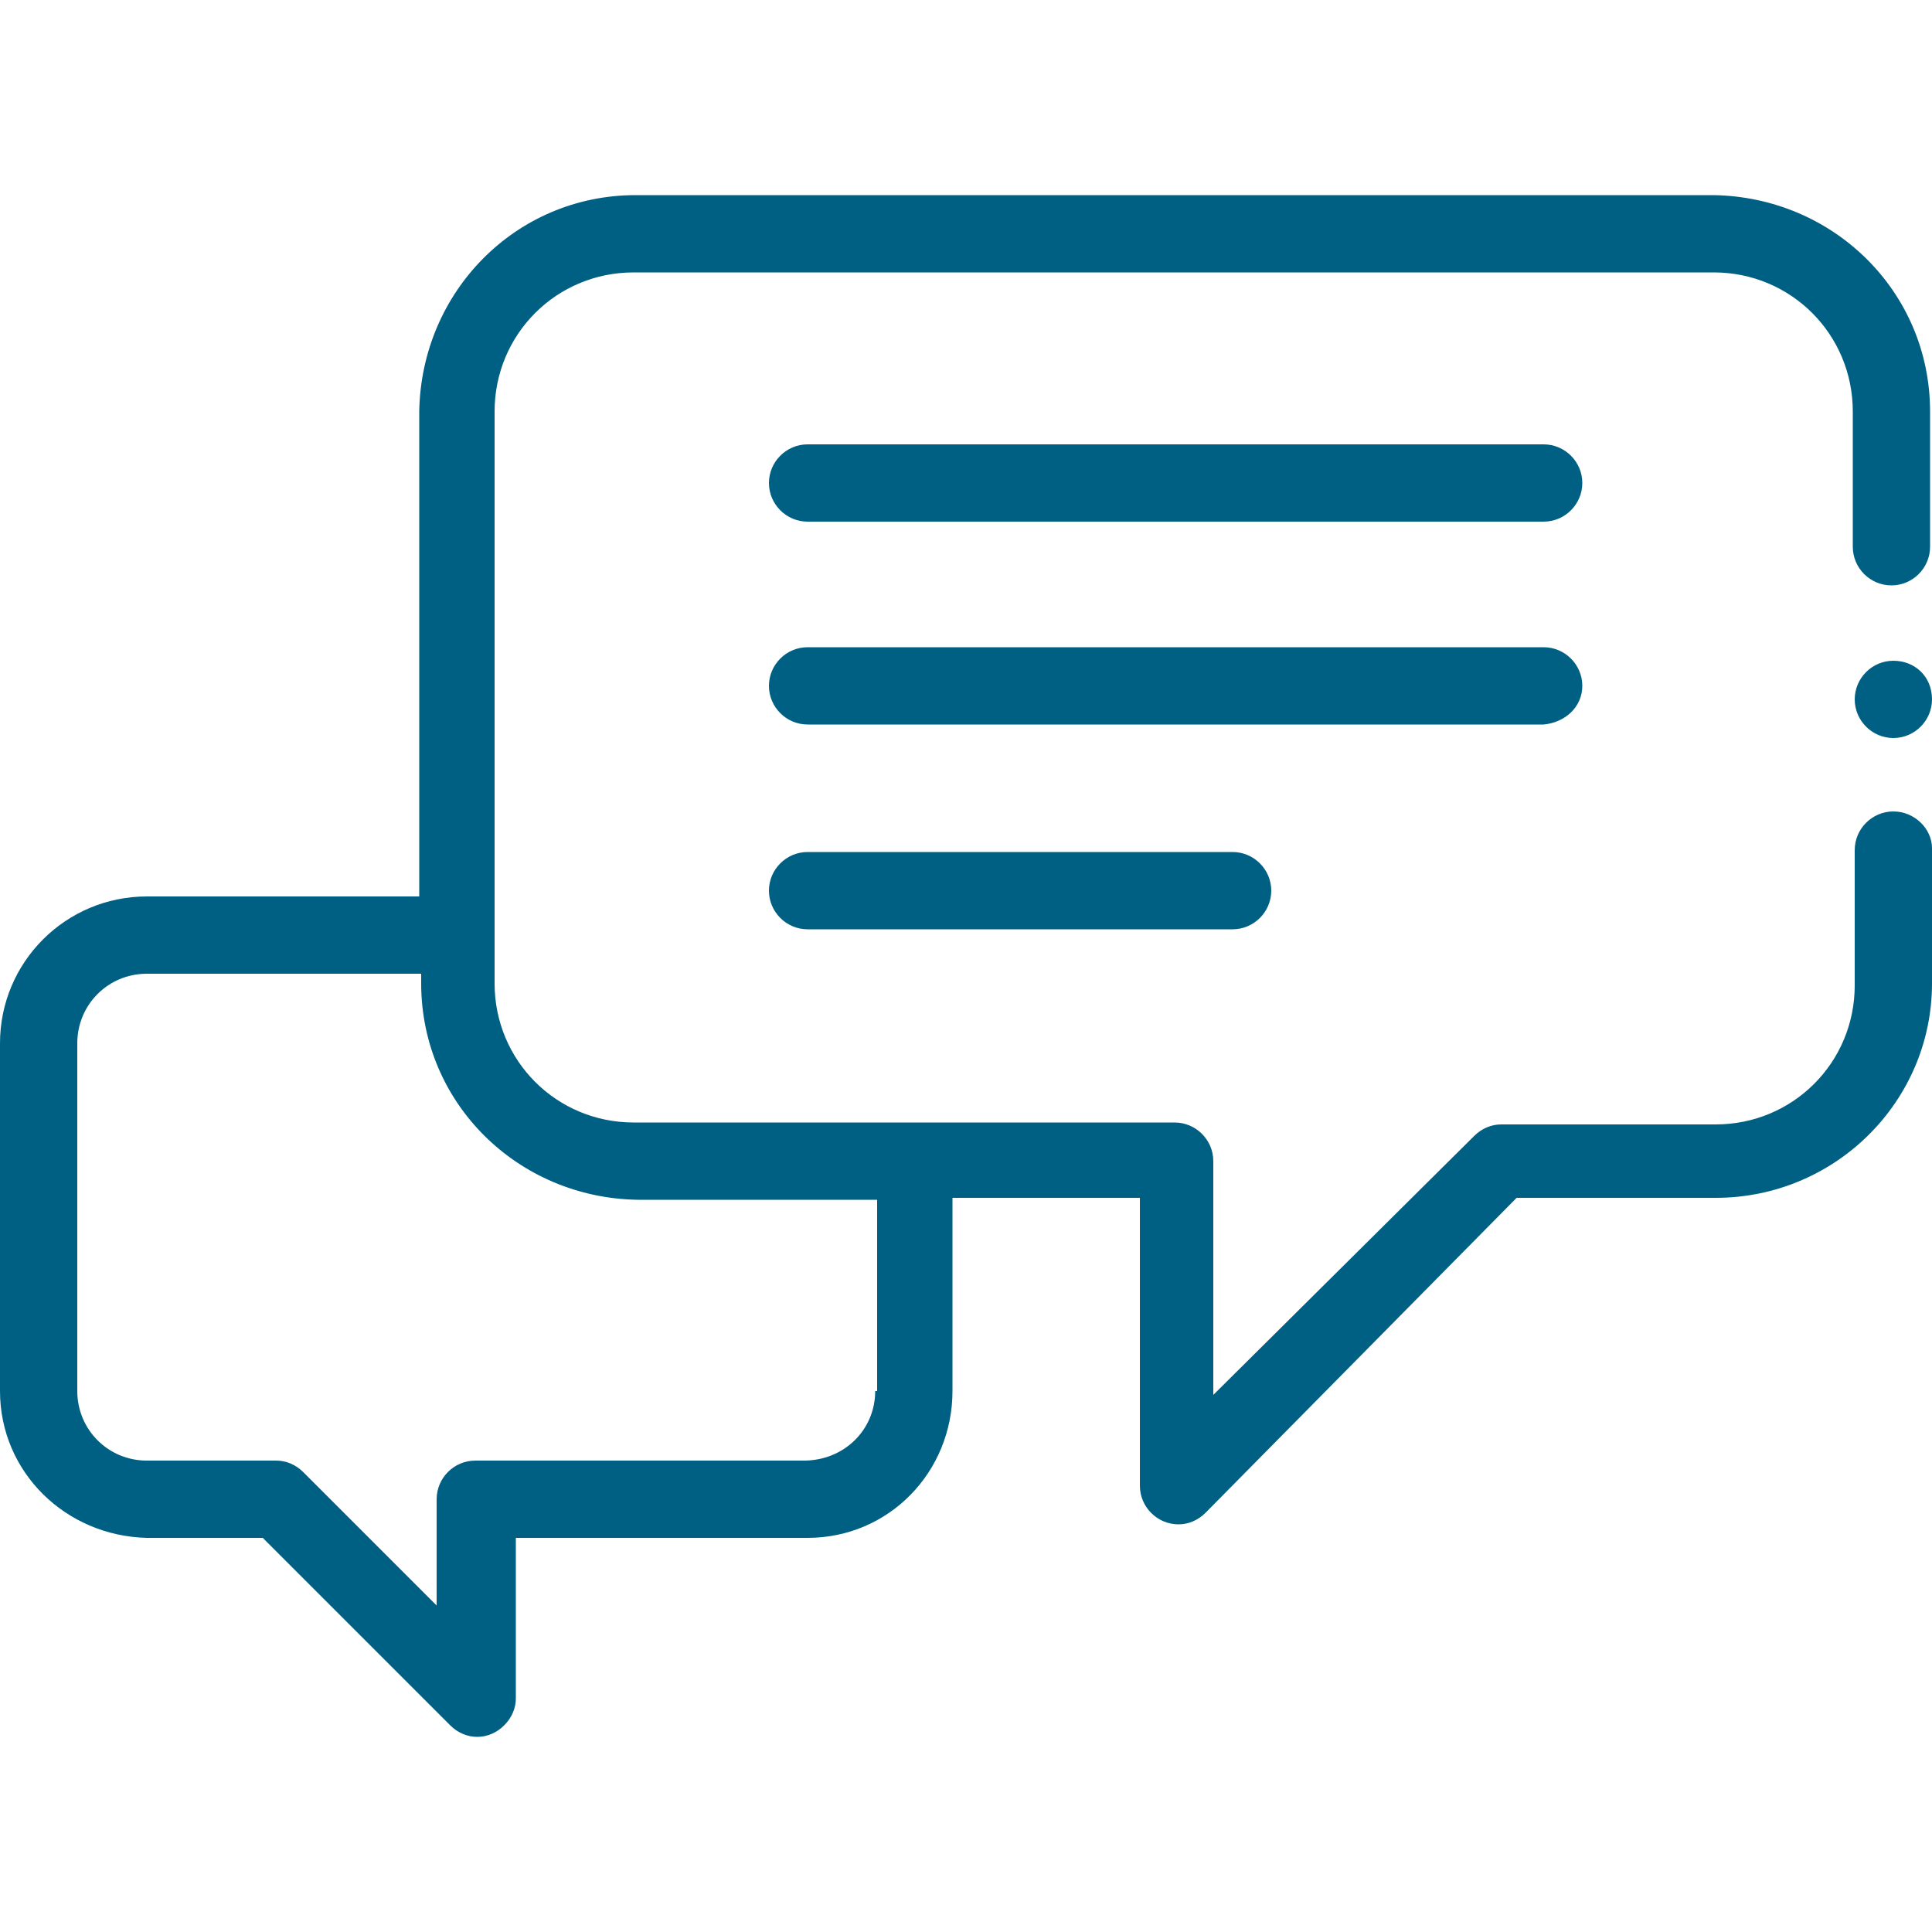
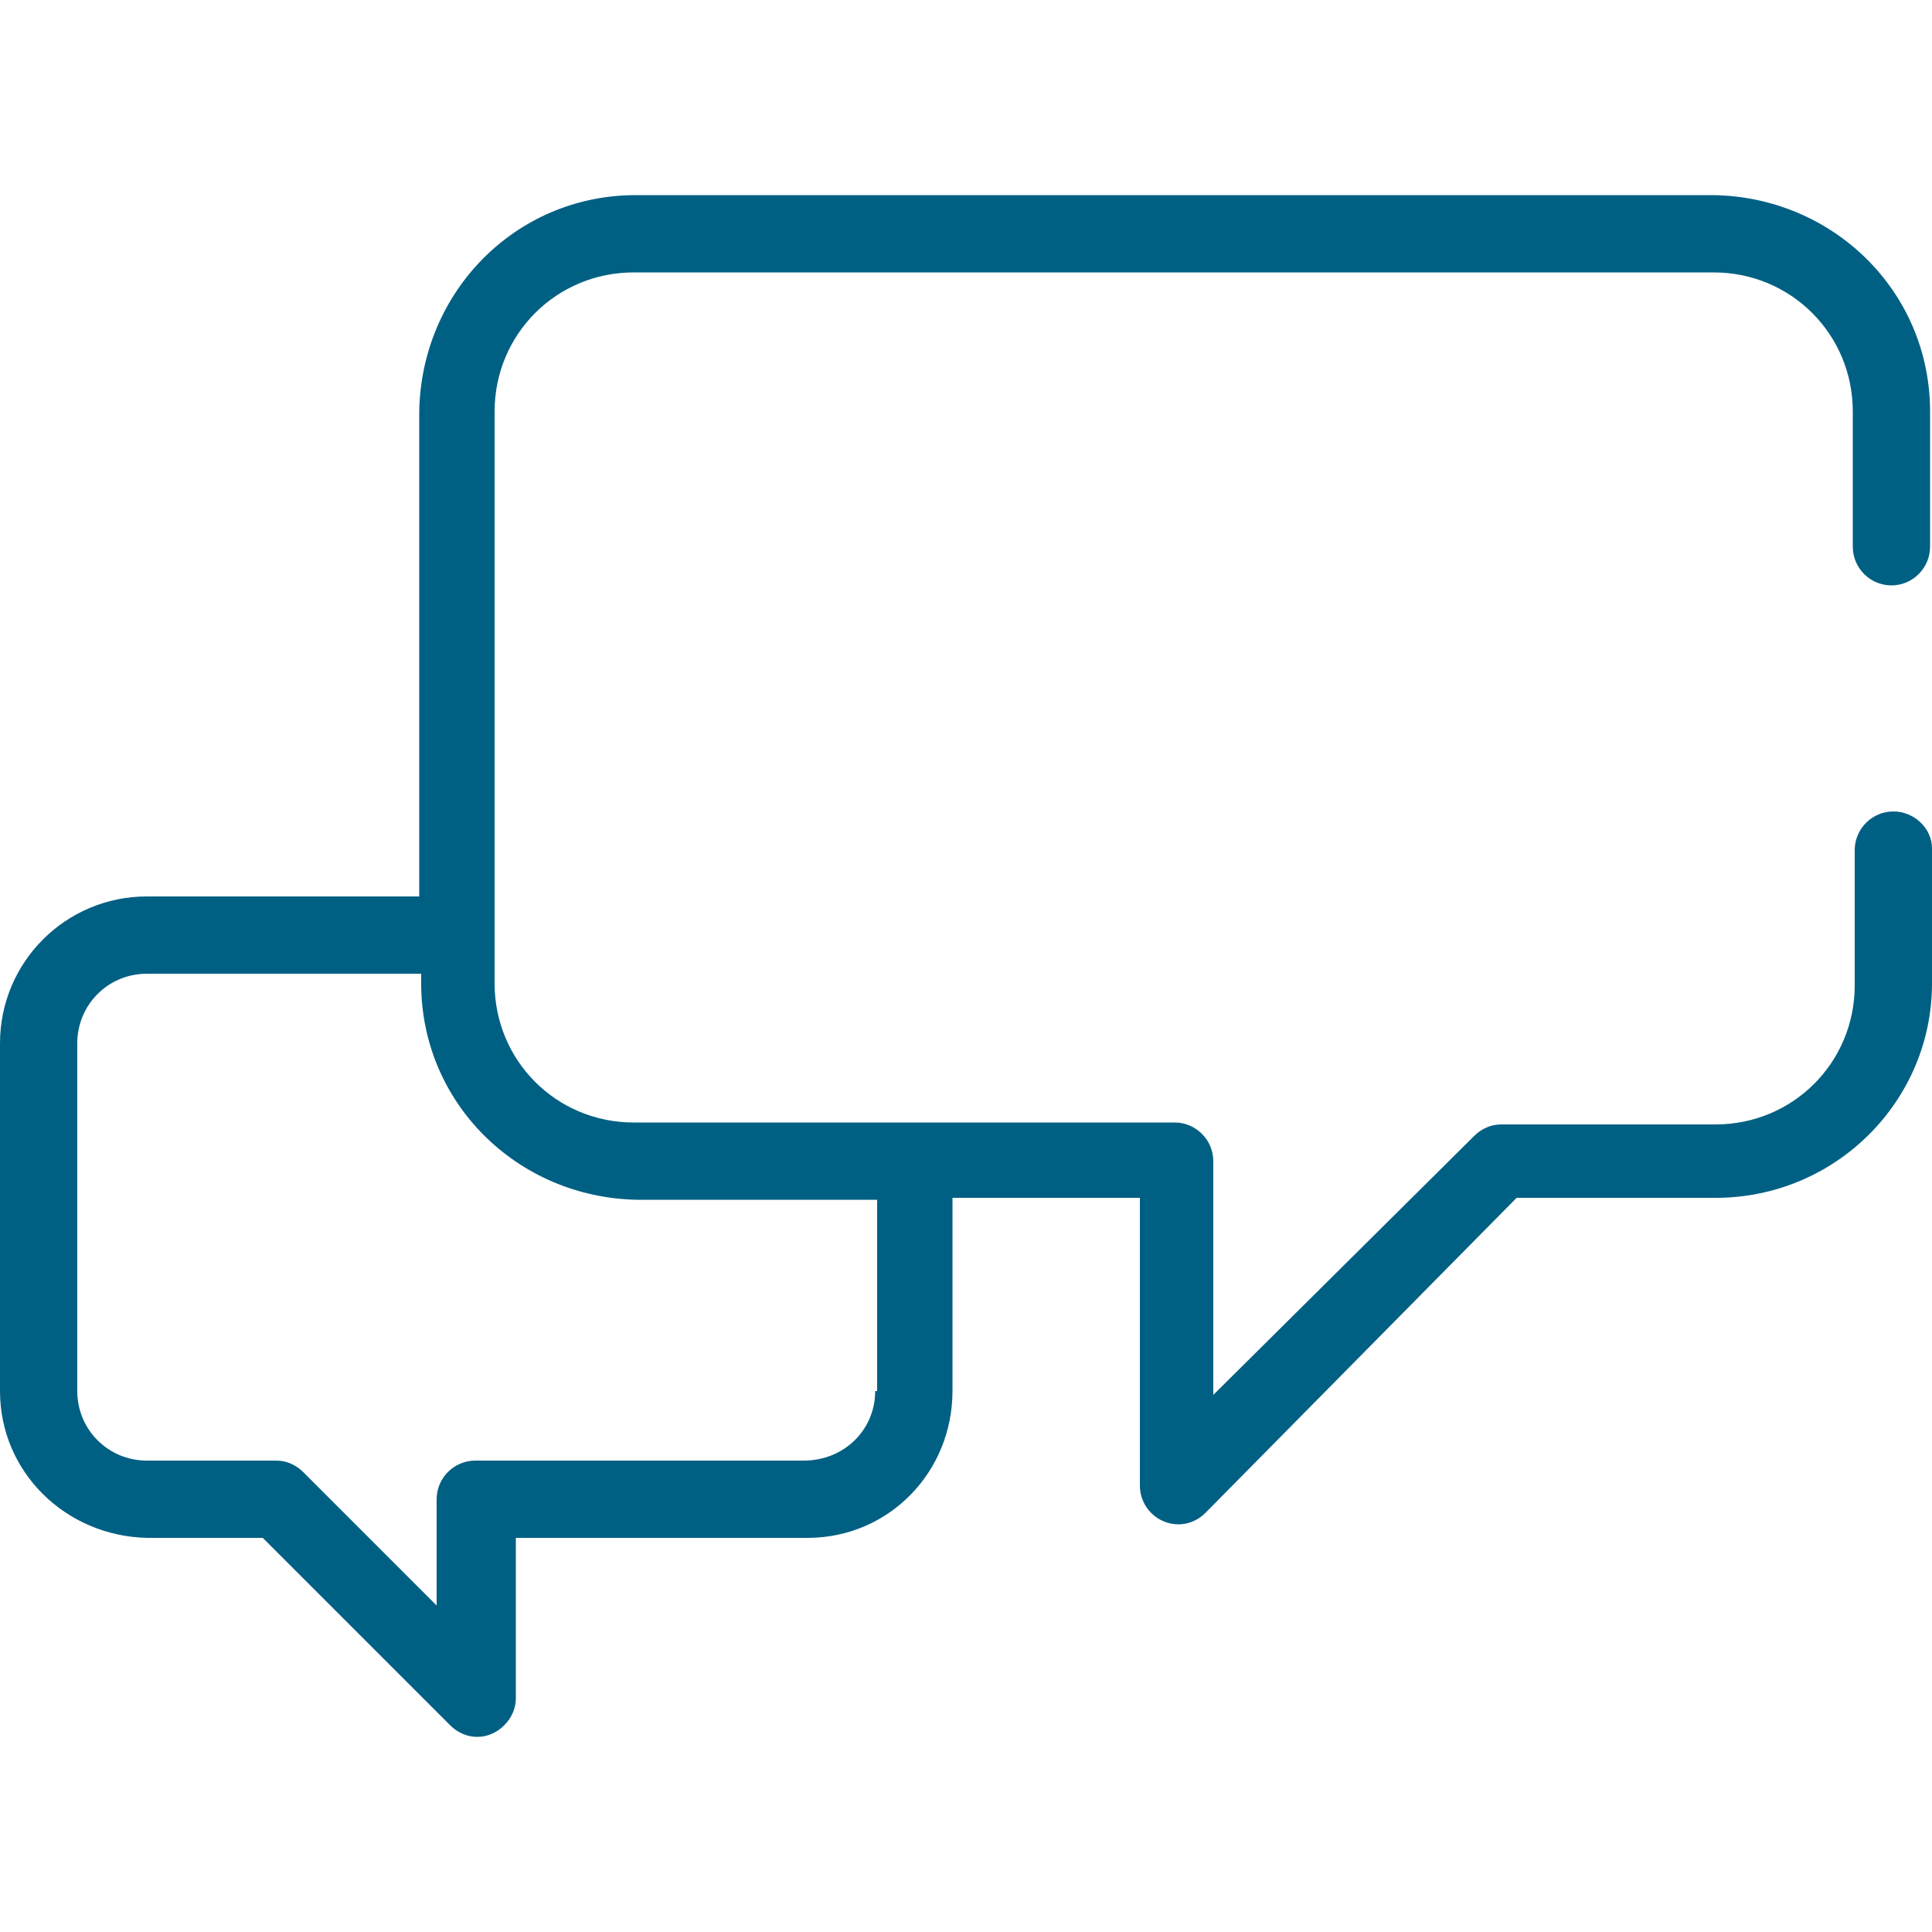
<svg xmlns="http://www.w3.org/2000/svg" x="0px" y="0px" viewBox="0 0 100 100" width="100" height="100">
  <style type="text/css">
	.st0{fill:#006083;}
</style>
  <path id="パス_802" class="st0" d="M98,42c-1.1,0-2,0.9-2,2v7c0,4-3.2,7.2-7.2,7.2H77.7c-0.5,0-1,0.2-1.4,0.6L62.8,72.2V60.1  c0-1.1-0.9-2-2-2c0,0,0,0,0,0h-28c-4,0-7.2-3.2-7.2-7.2V21.3c0-4,3.2-7.2,7.2-7.2h55.9c4,0,7.2,3.2,7.2,7.2v7c0,1.1,0.9,2,2,2  c1.1,0,2-0.9,2-2v-7c0-6.2-5-11.1-11.2-11.2H32.9c-6.2,0-11.1,5-11.2,11.2v25.1H7.6C3.4,46.4,0,49.8,0,54v18c0,4.2,3.4,7.5,7.6,7.6  h6l9.7,9.7c0.8,0.8,2,0.8,2.8,0c0.4-0.4,0.6-0.9,0.6-1.4v-8.3h15.1c4.2,0,7.5-3.4,7.5-7.6V62h9.7v14.9c0,1.1,0.9,2,2,2  c0.5,0,1-0.2,1.4-0.6L78.5,62h10.3C95,62,100,57,100,50.9v-7C100,42.9,99.1,42,98,42z M45.3,72c0,2-1.6,3.6-3.7,3.6h-17  c-1.1,0-2,0.9-2,2l0,0v5.5l-6.9-6.9c-0.4-0.4-0.9-0.6-1.4-0.6H7.6c-2,0-3.6-1.6-3.6-3.6V54c0-2,1.6-3.6,3.6-3.6h14.2v0.5  c0,6.2,5,11.1,11.2,11.2h12.4V72z" />
-   <path id="パス_803" class="st0" d="M79.9,23H41.8c-1.1,0-2,0.9-2,2s0.9,2,2,2h38.1c1.1,0,2-0.9,2-2S81,23,79.9,23z" />
-   <path id="パス_804" class="st0" d="M81.9,35.5c0-1.1-0.9-2-2-2l0,0H41.8c-1.1,0-2,0.9-2,2c0,1.1,0.9,2,2,2h38.1  C81,37.4,81.9,36.6,81.9,35.5C81.9,35.5,81.9,35.5,81.9,35.5z" />
-   <path id="パス_805" class="st0" d="M41.8,44.1c-1.1,0-2,0.9-2,2c0,1.1,0.9,2,2,2h22c1.1,0,2-0.9,2-2c0-1.1-0.9-2-2-2H41.8z" />
-   <path id="パス_806" class="st0" d="M98,34.2c-1.1,0-2,0.9-2,2c0,1.1,0.9,2,2,2c1.1,0,2-0.9,2-2C100,35,99.1,34.2,98,34.2z" />
</svg>